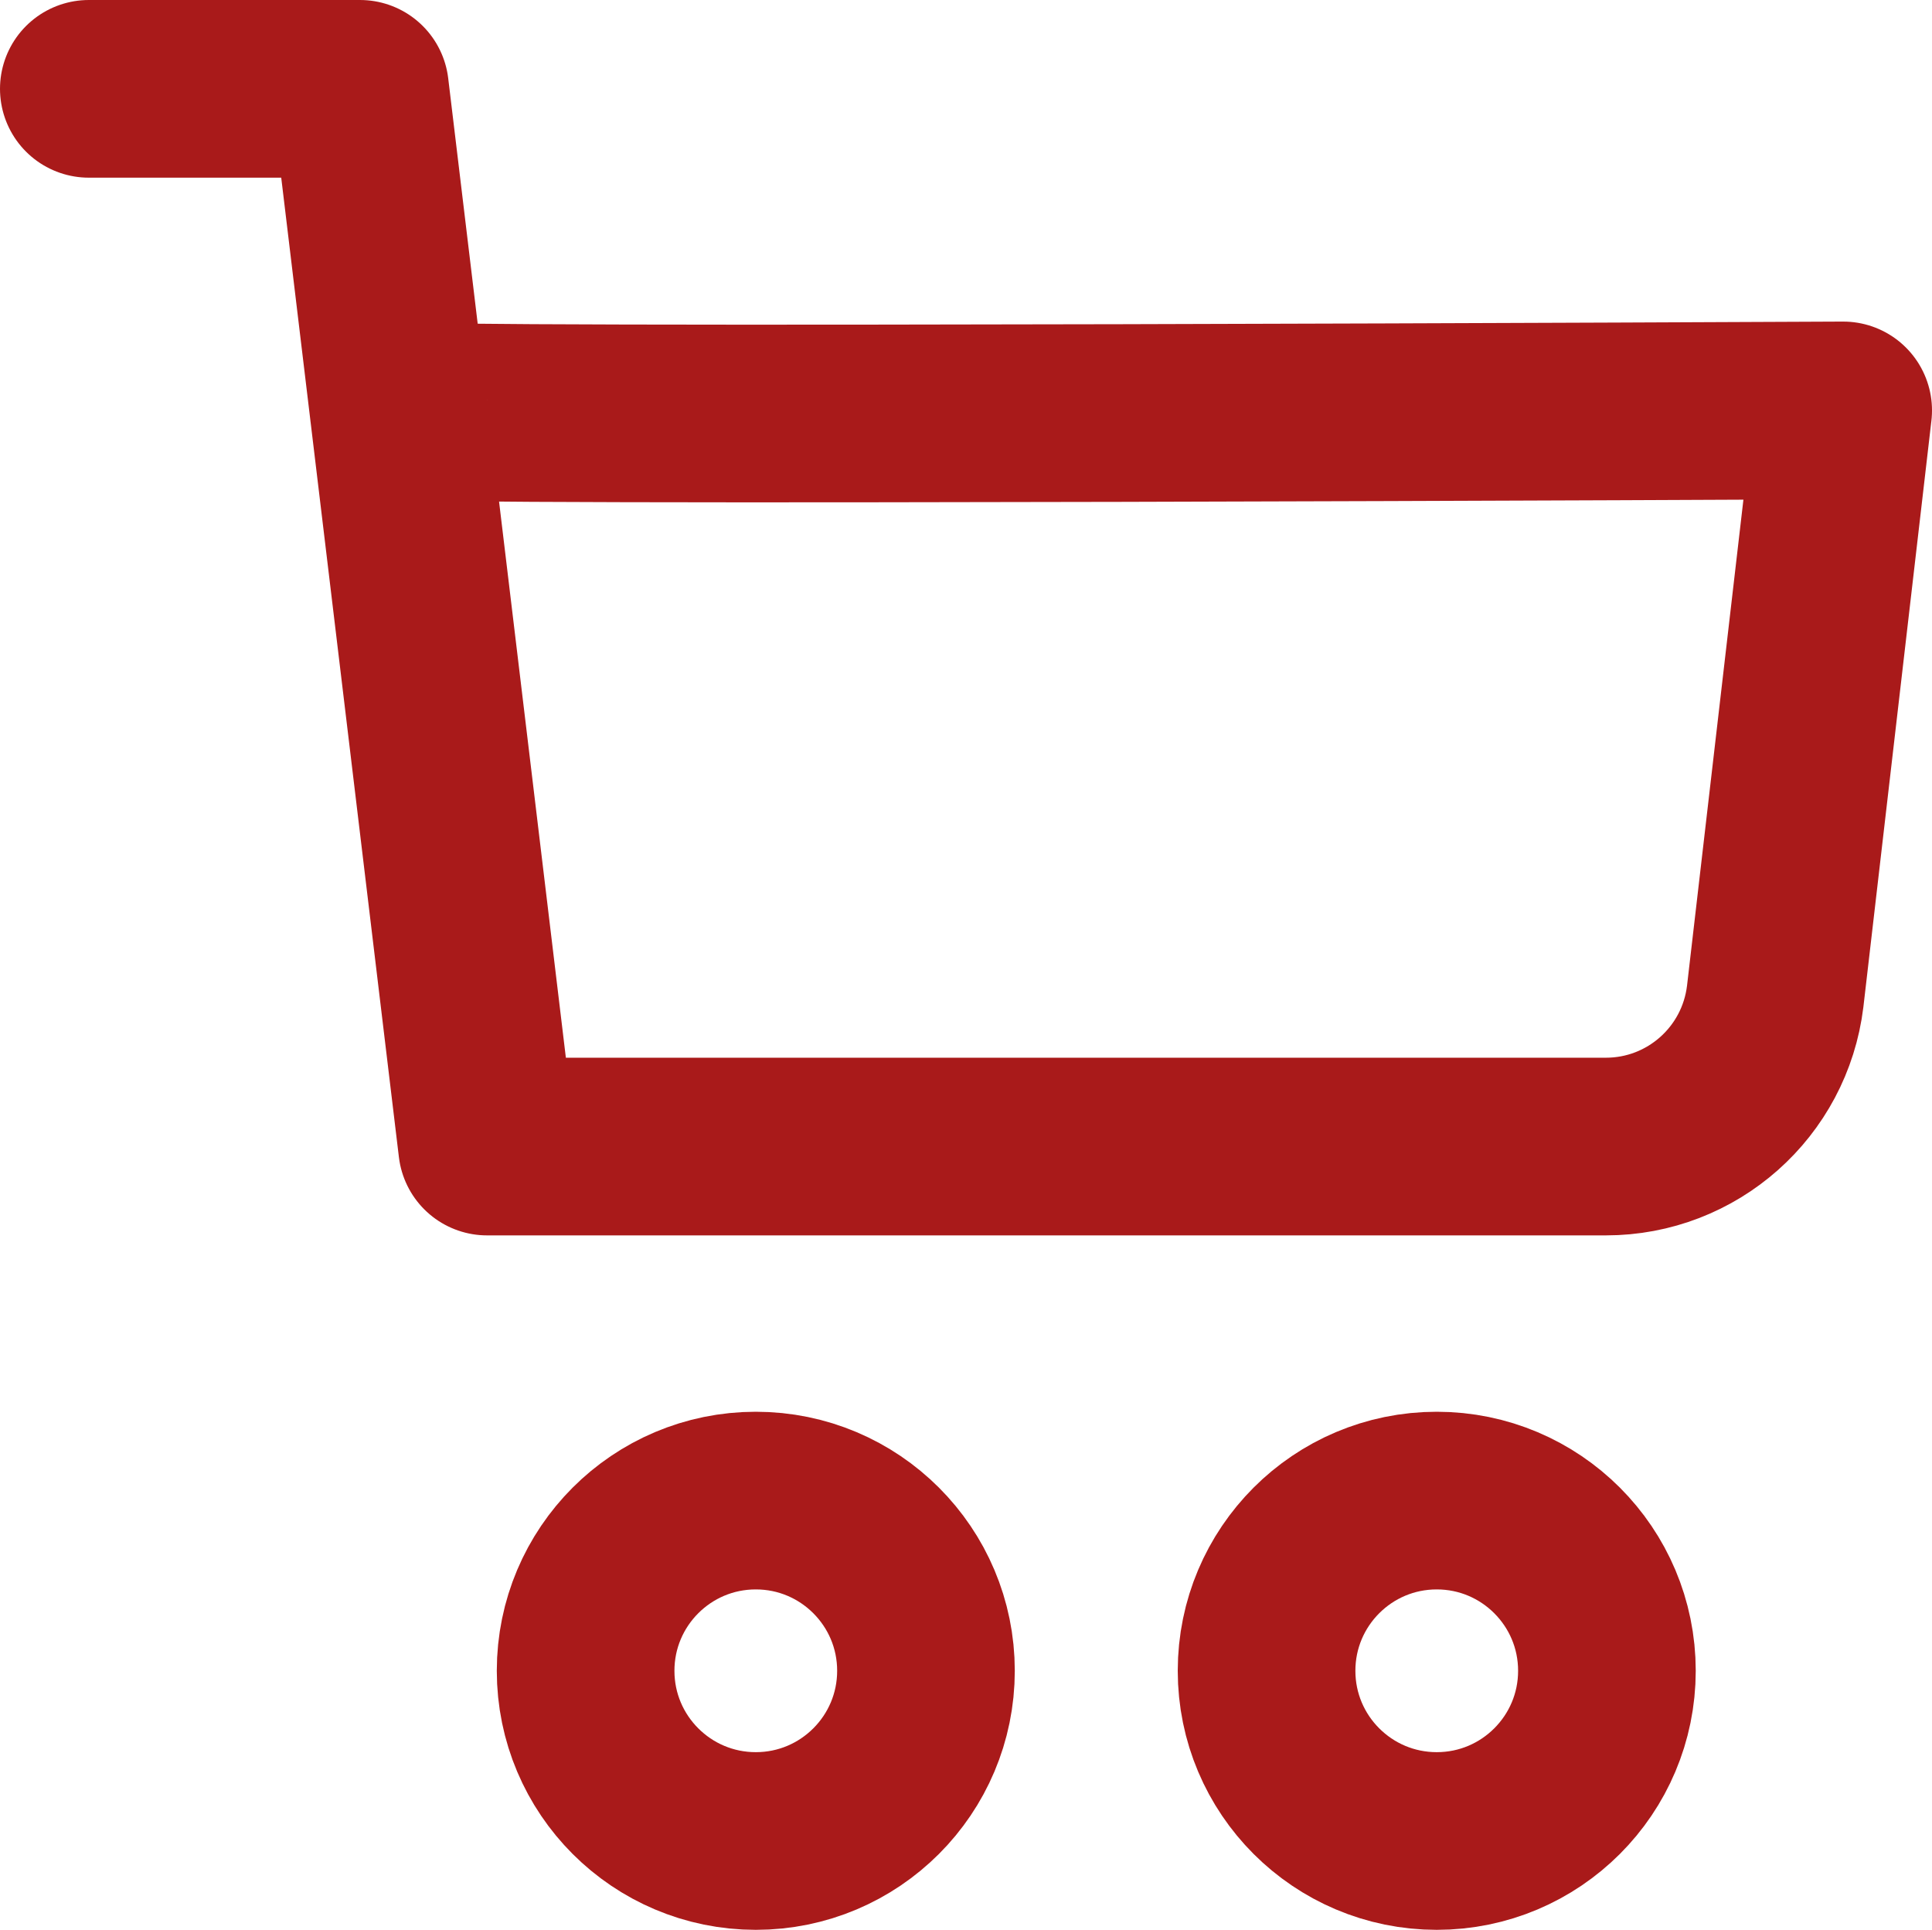
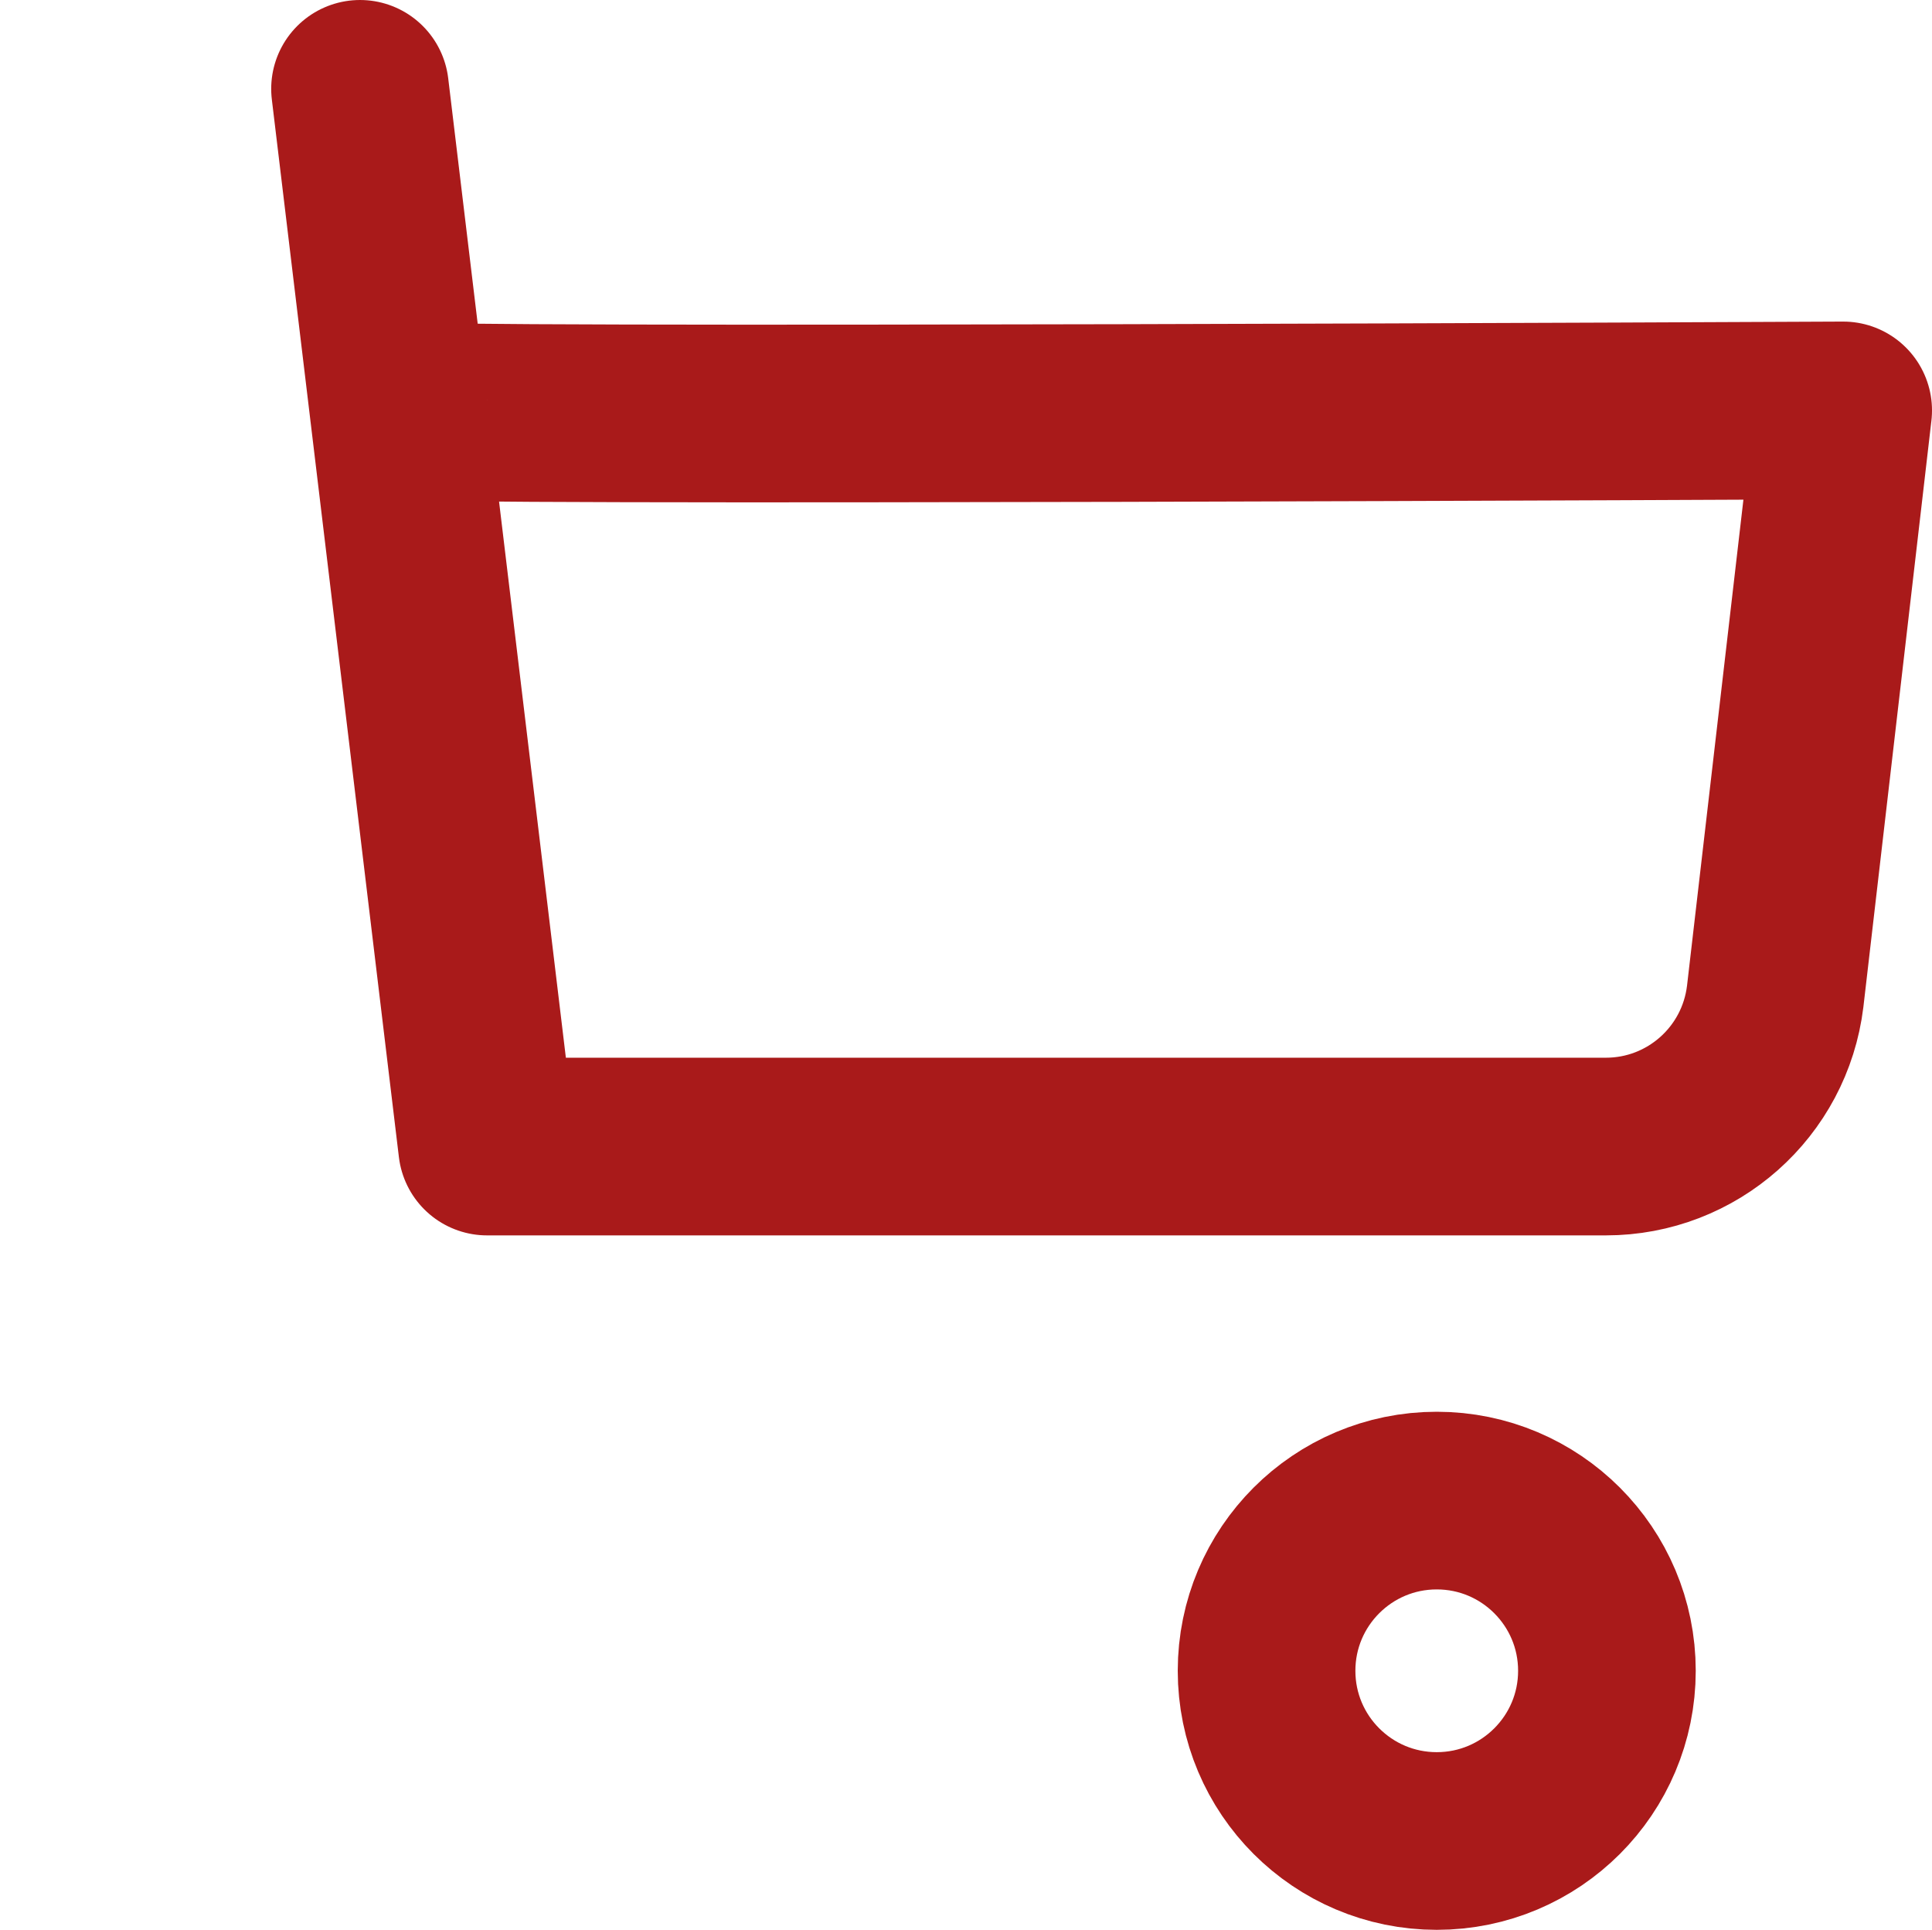
<svg xmlns="http://www.w3.org/2000/svg" version="1.1" id="レイヤー_1" x="0px" y="0px" width="16.314px" height="16.292px" viewBox="0 0 16.314 16.292" enable-background="new 0 0 16.314 16.292" xml:space="preserve">
-   <circle fill="none" stroke="#A91A1A" stroke-width="1.5" stroke-linecap="round" stroke-linejoin="round" stroke-miterlimit="10" cx="6.382" cy="14.106" r="1.437" />
  <circle fill="none" stroke="#A91A1A" stroke-width="1.5" stroke-linecap="round" stroke-linejoin="round" stroke-miterlimit="10" cx="12.132" cy="14.106" r="1.437" />
-   <path fill="none" stroke="#A91A1A" stroke-width="1.5" stroke-linecap="round" stroke-linejoin="round" stroke-miterlimit="10" d="  M3.366,3.465c0.007,0.059,12.198,0,12.198,0L14.99,8.412C14.902,9.136,14.289,9.68,13.56,9.68H4.113L3.04,0.75H0.75" />
+   <path fill="none" stroke="#A91A1A" stroke-width="1.5" stroke-linecap="round" stroke-linejoin="round" stroke-miterlimit="10" d="  M3.366,3.465c0.007,0.059,12.198,0,12.198,0L14.99,8.412C14.902,9.136,14.289,9.68,13.56,9.68H4.113L3.04,0.75" />
</svg>